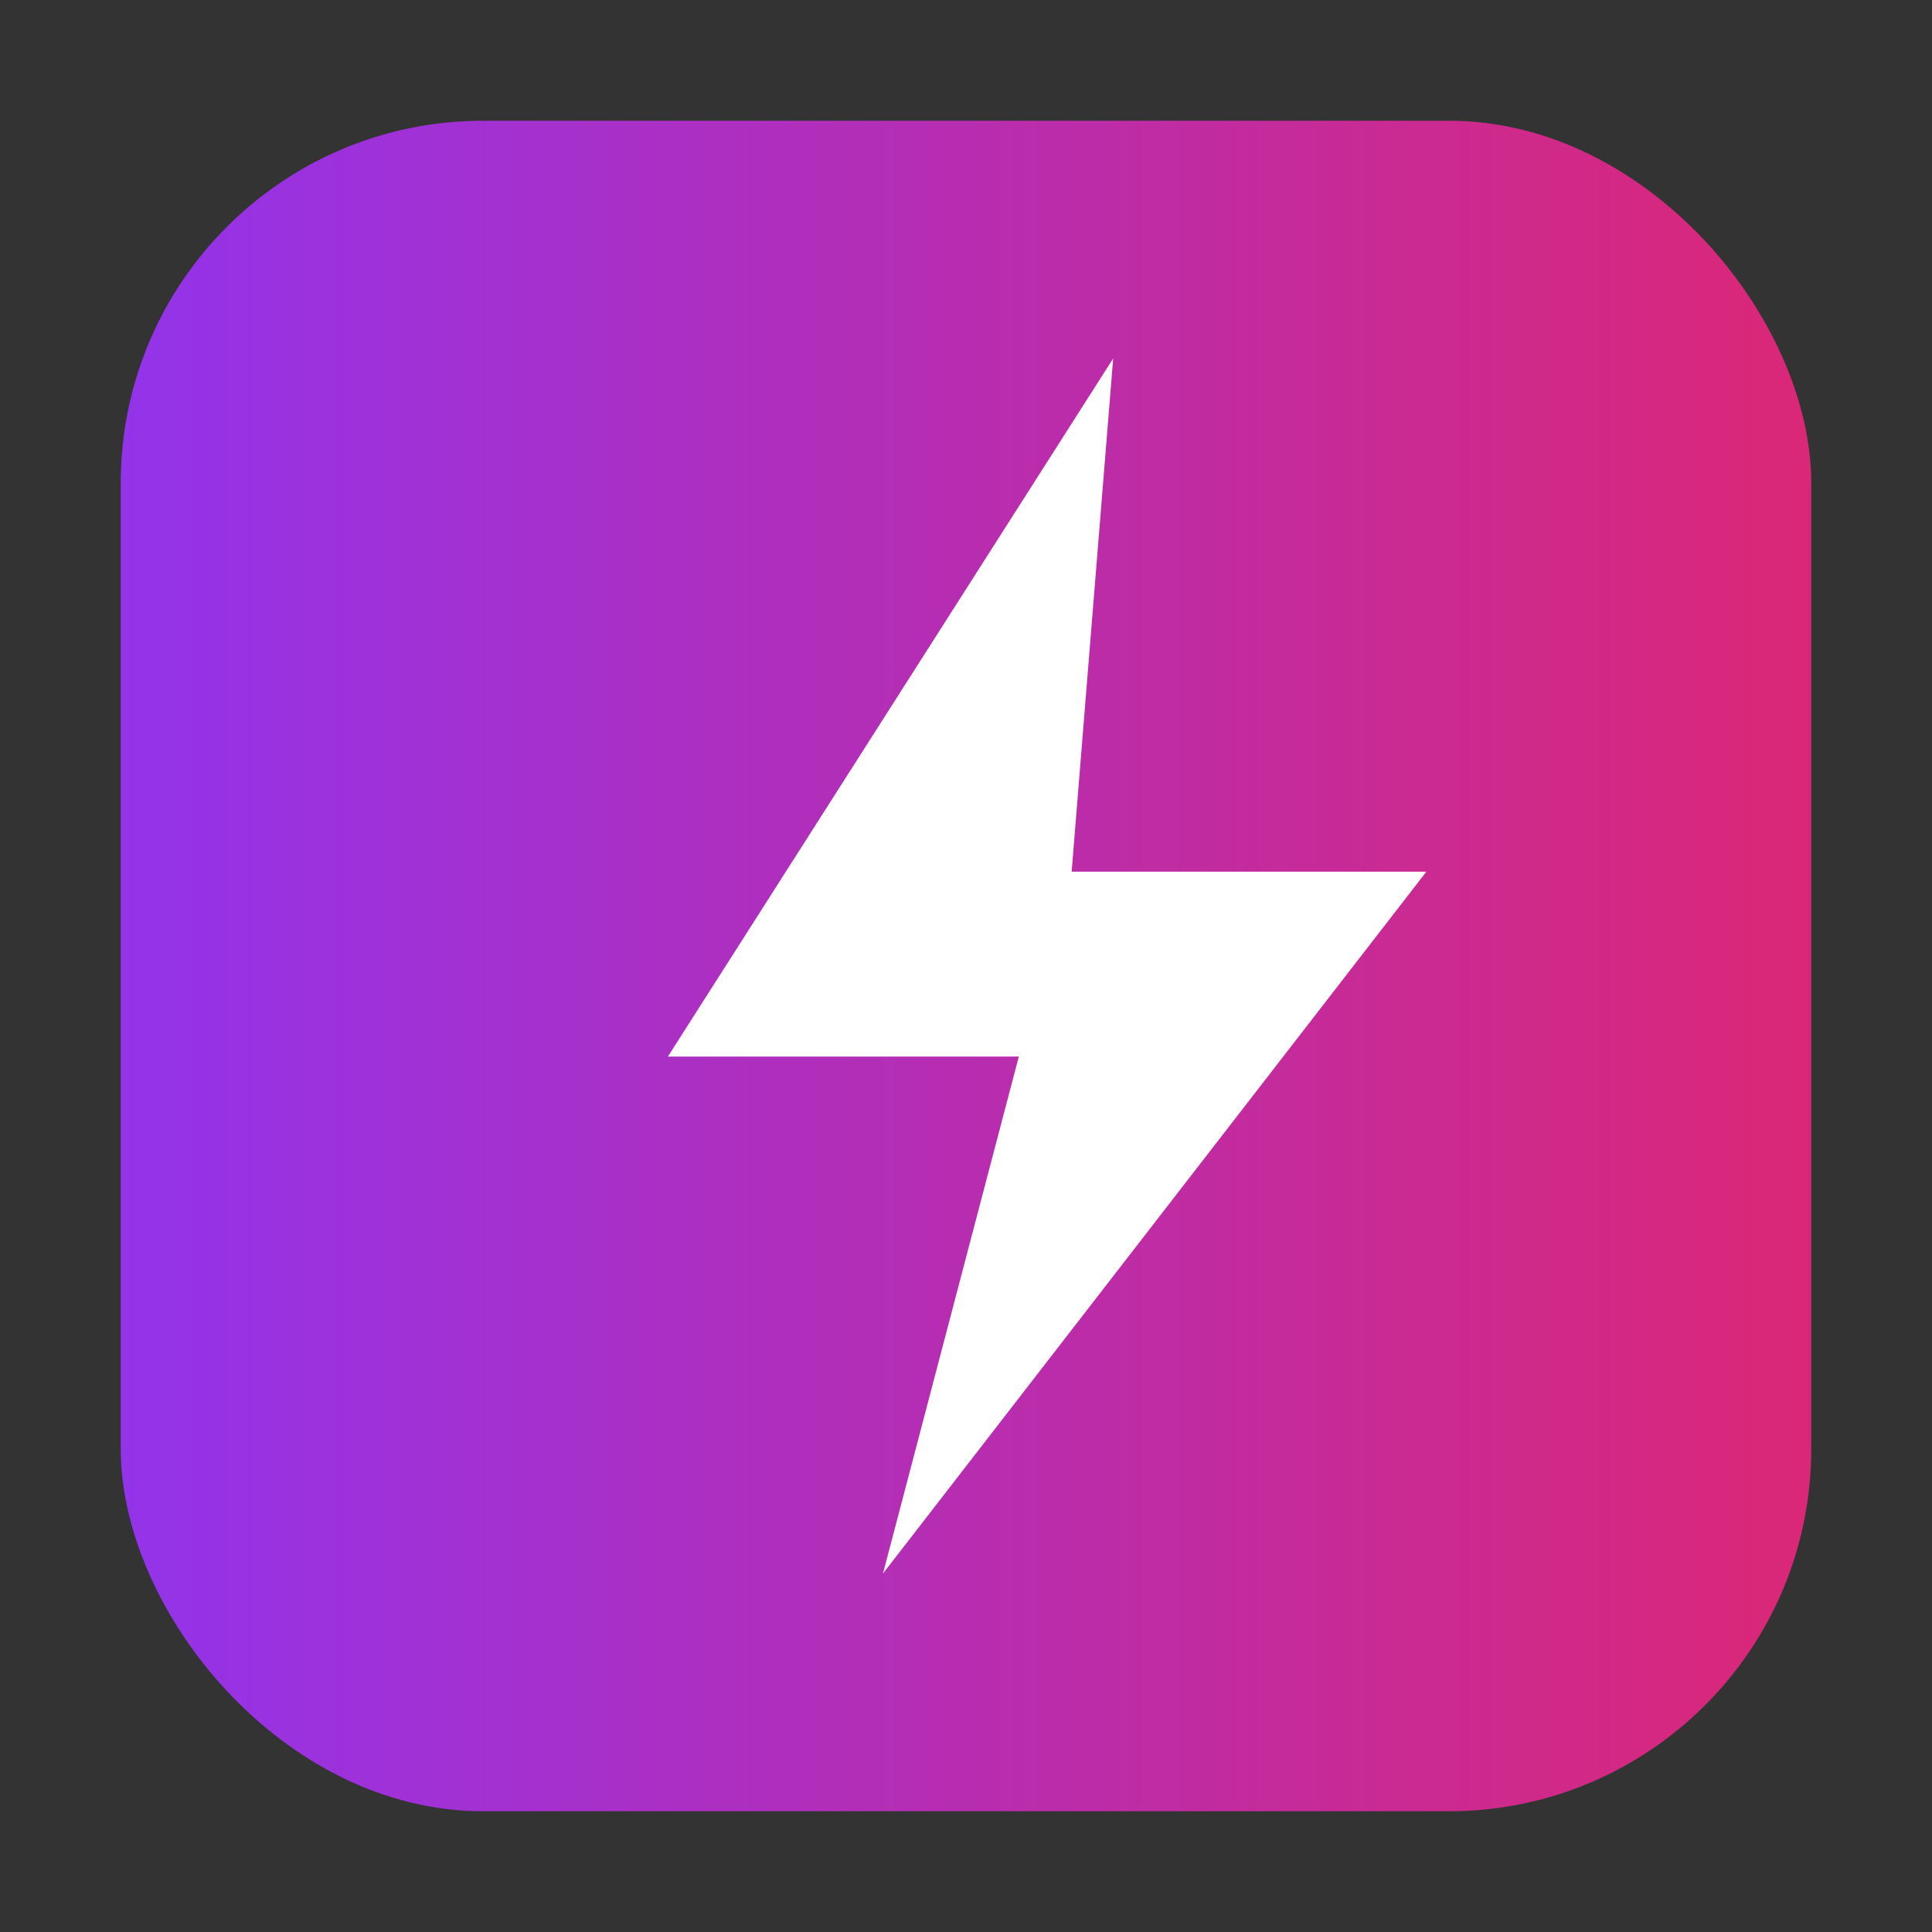
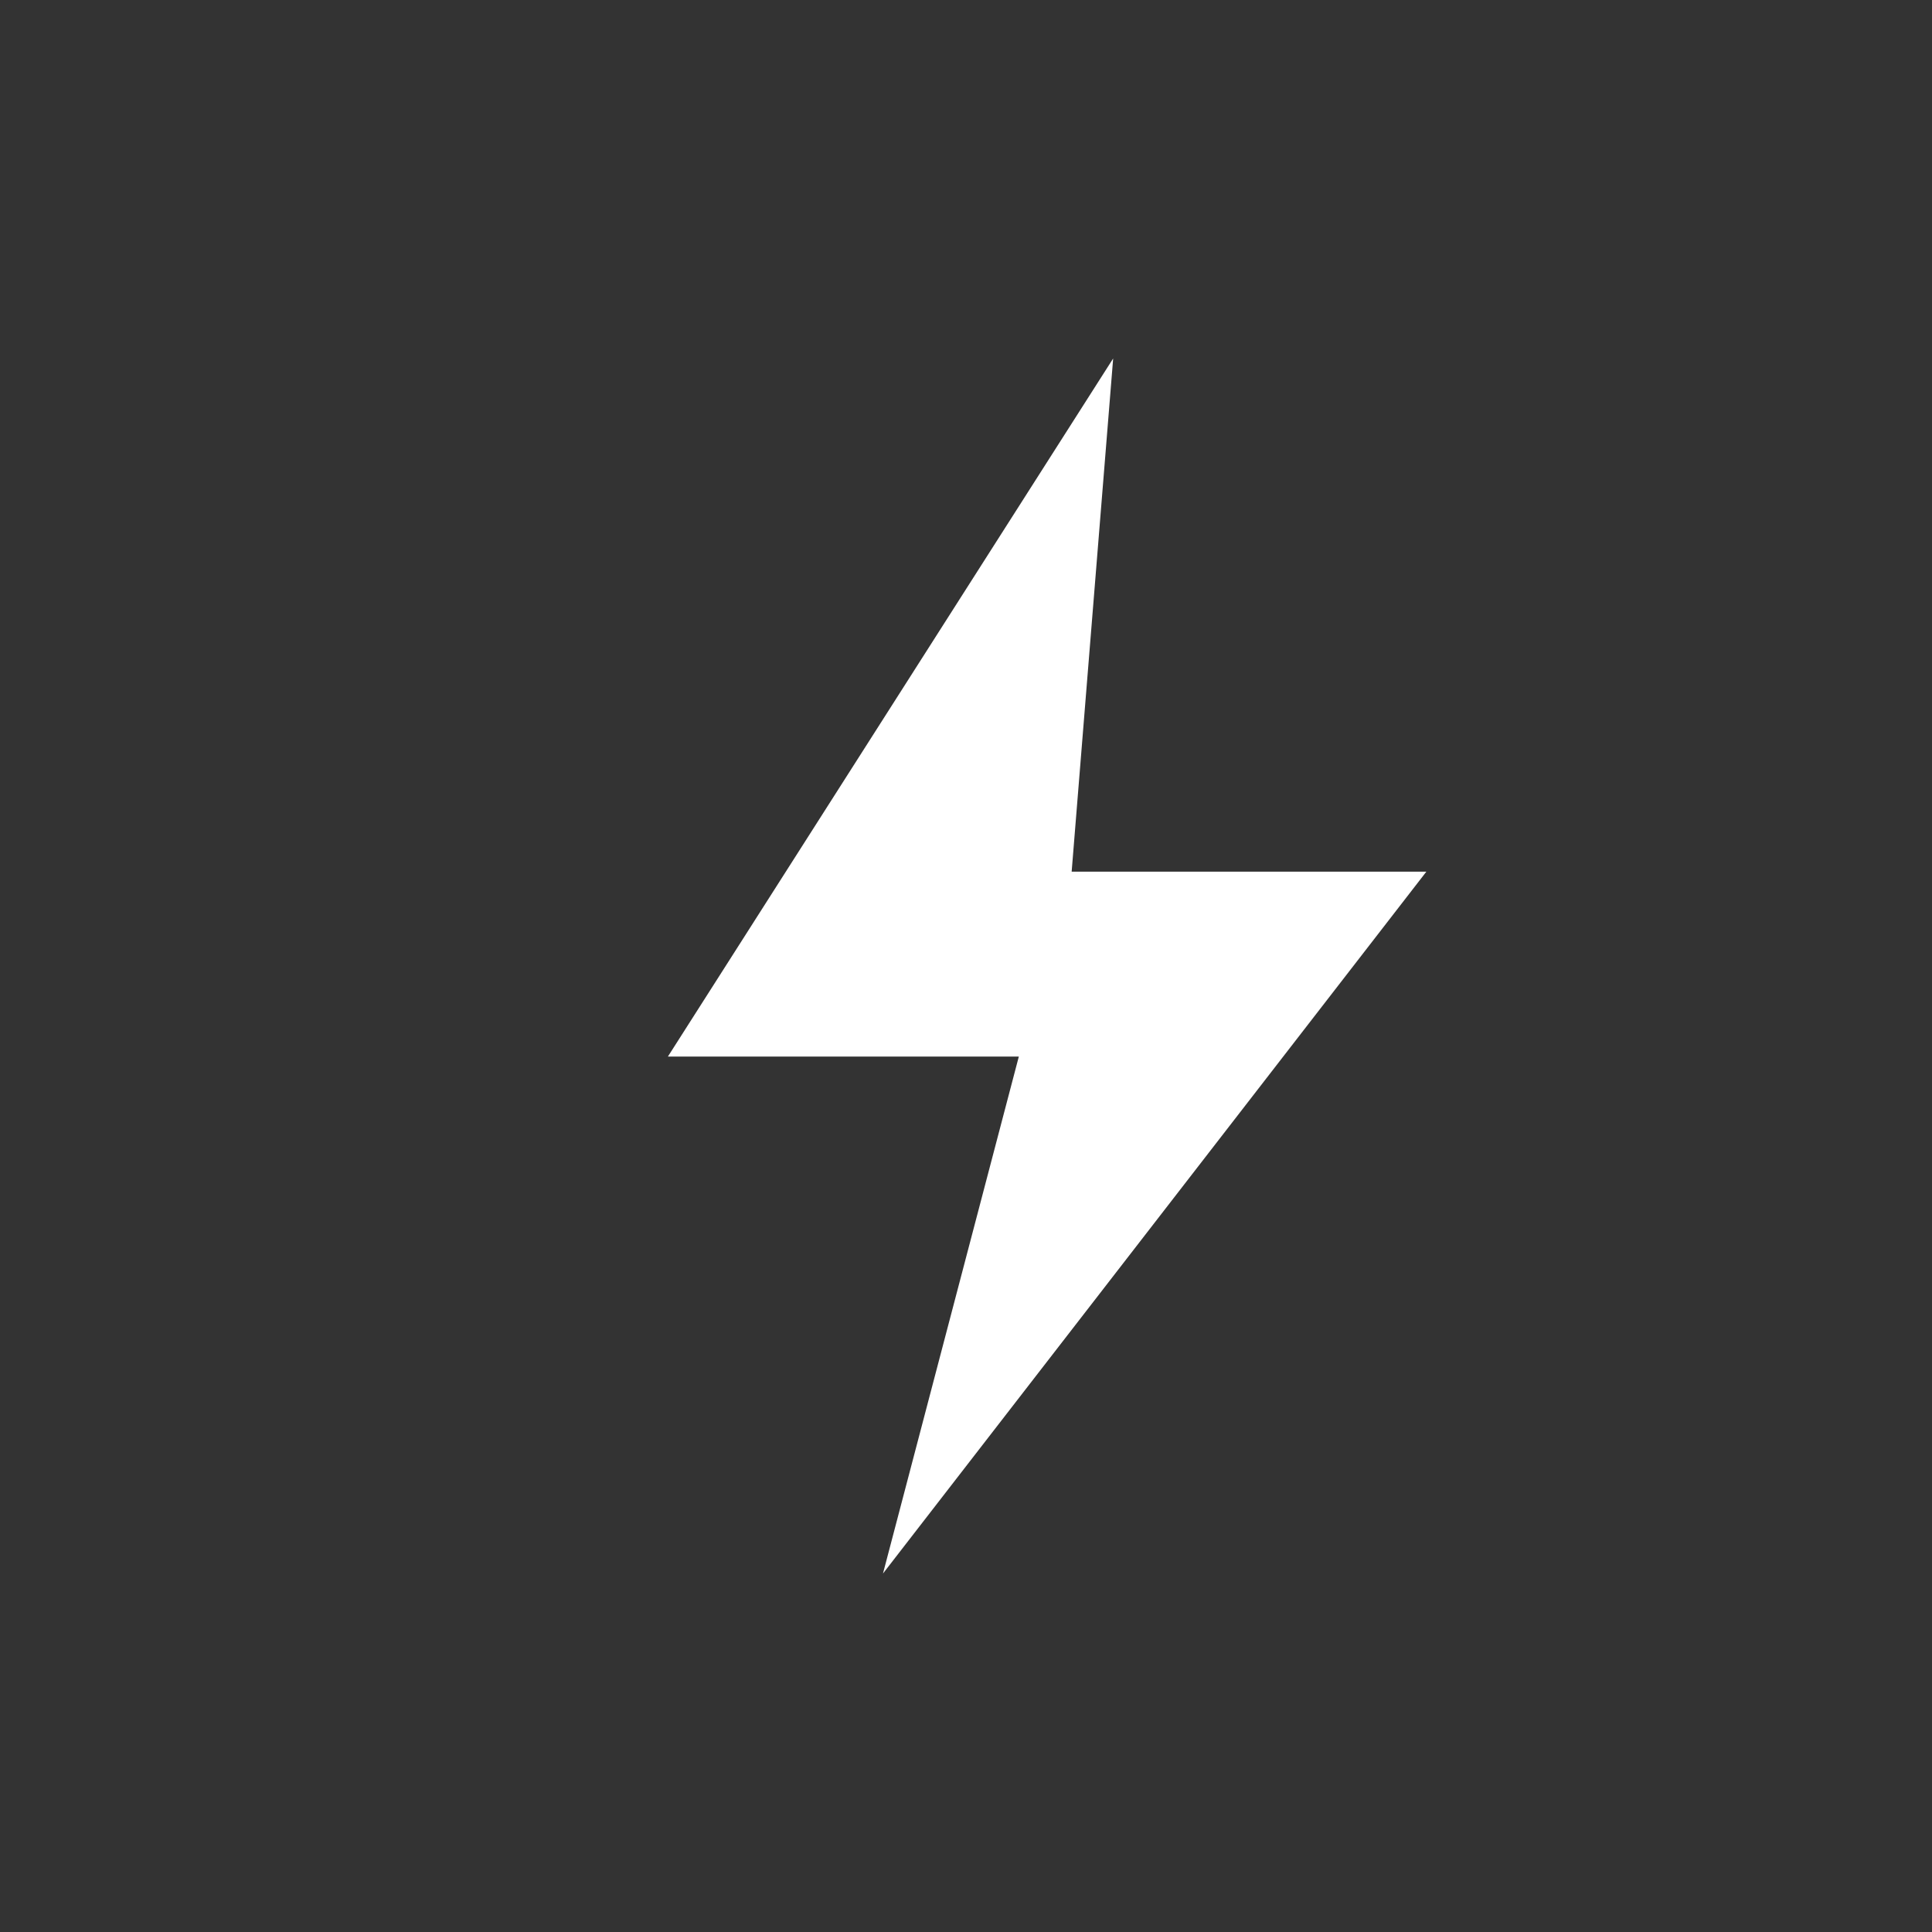
<svg xmlns="http://www.w3.org/2000/svg" width="1024" height="1024" viewBox="0 0 1024 1024" role="img" aria-label="Proxik lightning mark">
  <rect x="0" y="0" width="1024" height="1024" fill="#333333" stroke="none" />
  <defs>
    <linearGradient id="g" x1="0" y1="0" x2="1" y2="0">
      <stop offset="0" stop-color="#9333EA" />
      <stop offset="1" stop-color="#DB2777" />
    </linearGradient>
  </defs>
-   <rect x="64" y="64" width="896" height="896" rx="192" fill="url(#g)" />
  <path d="M590 190 L354 560 H540 L468 834 L756 462 H568 L590 190 Z" fill="#FFFFFF" vector-effect="non-scaling-stroke" />
</svg>